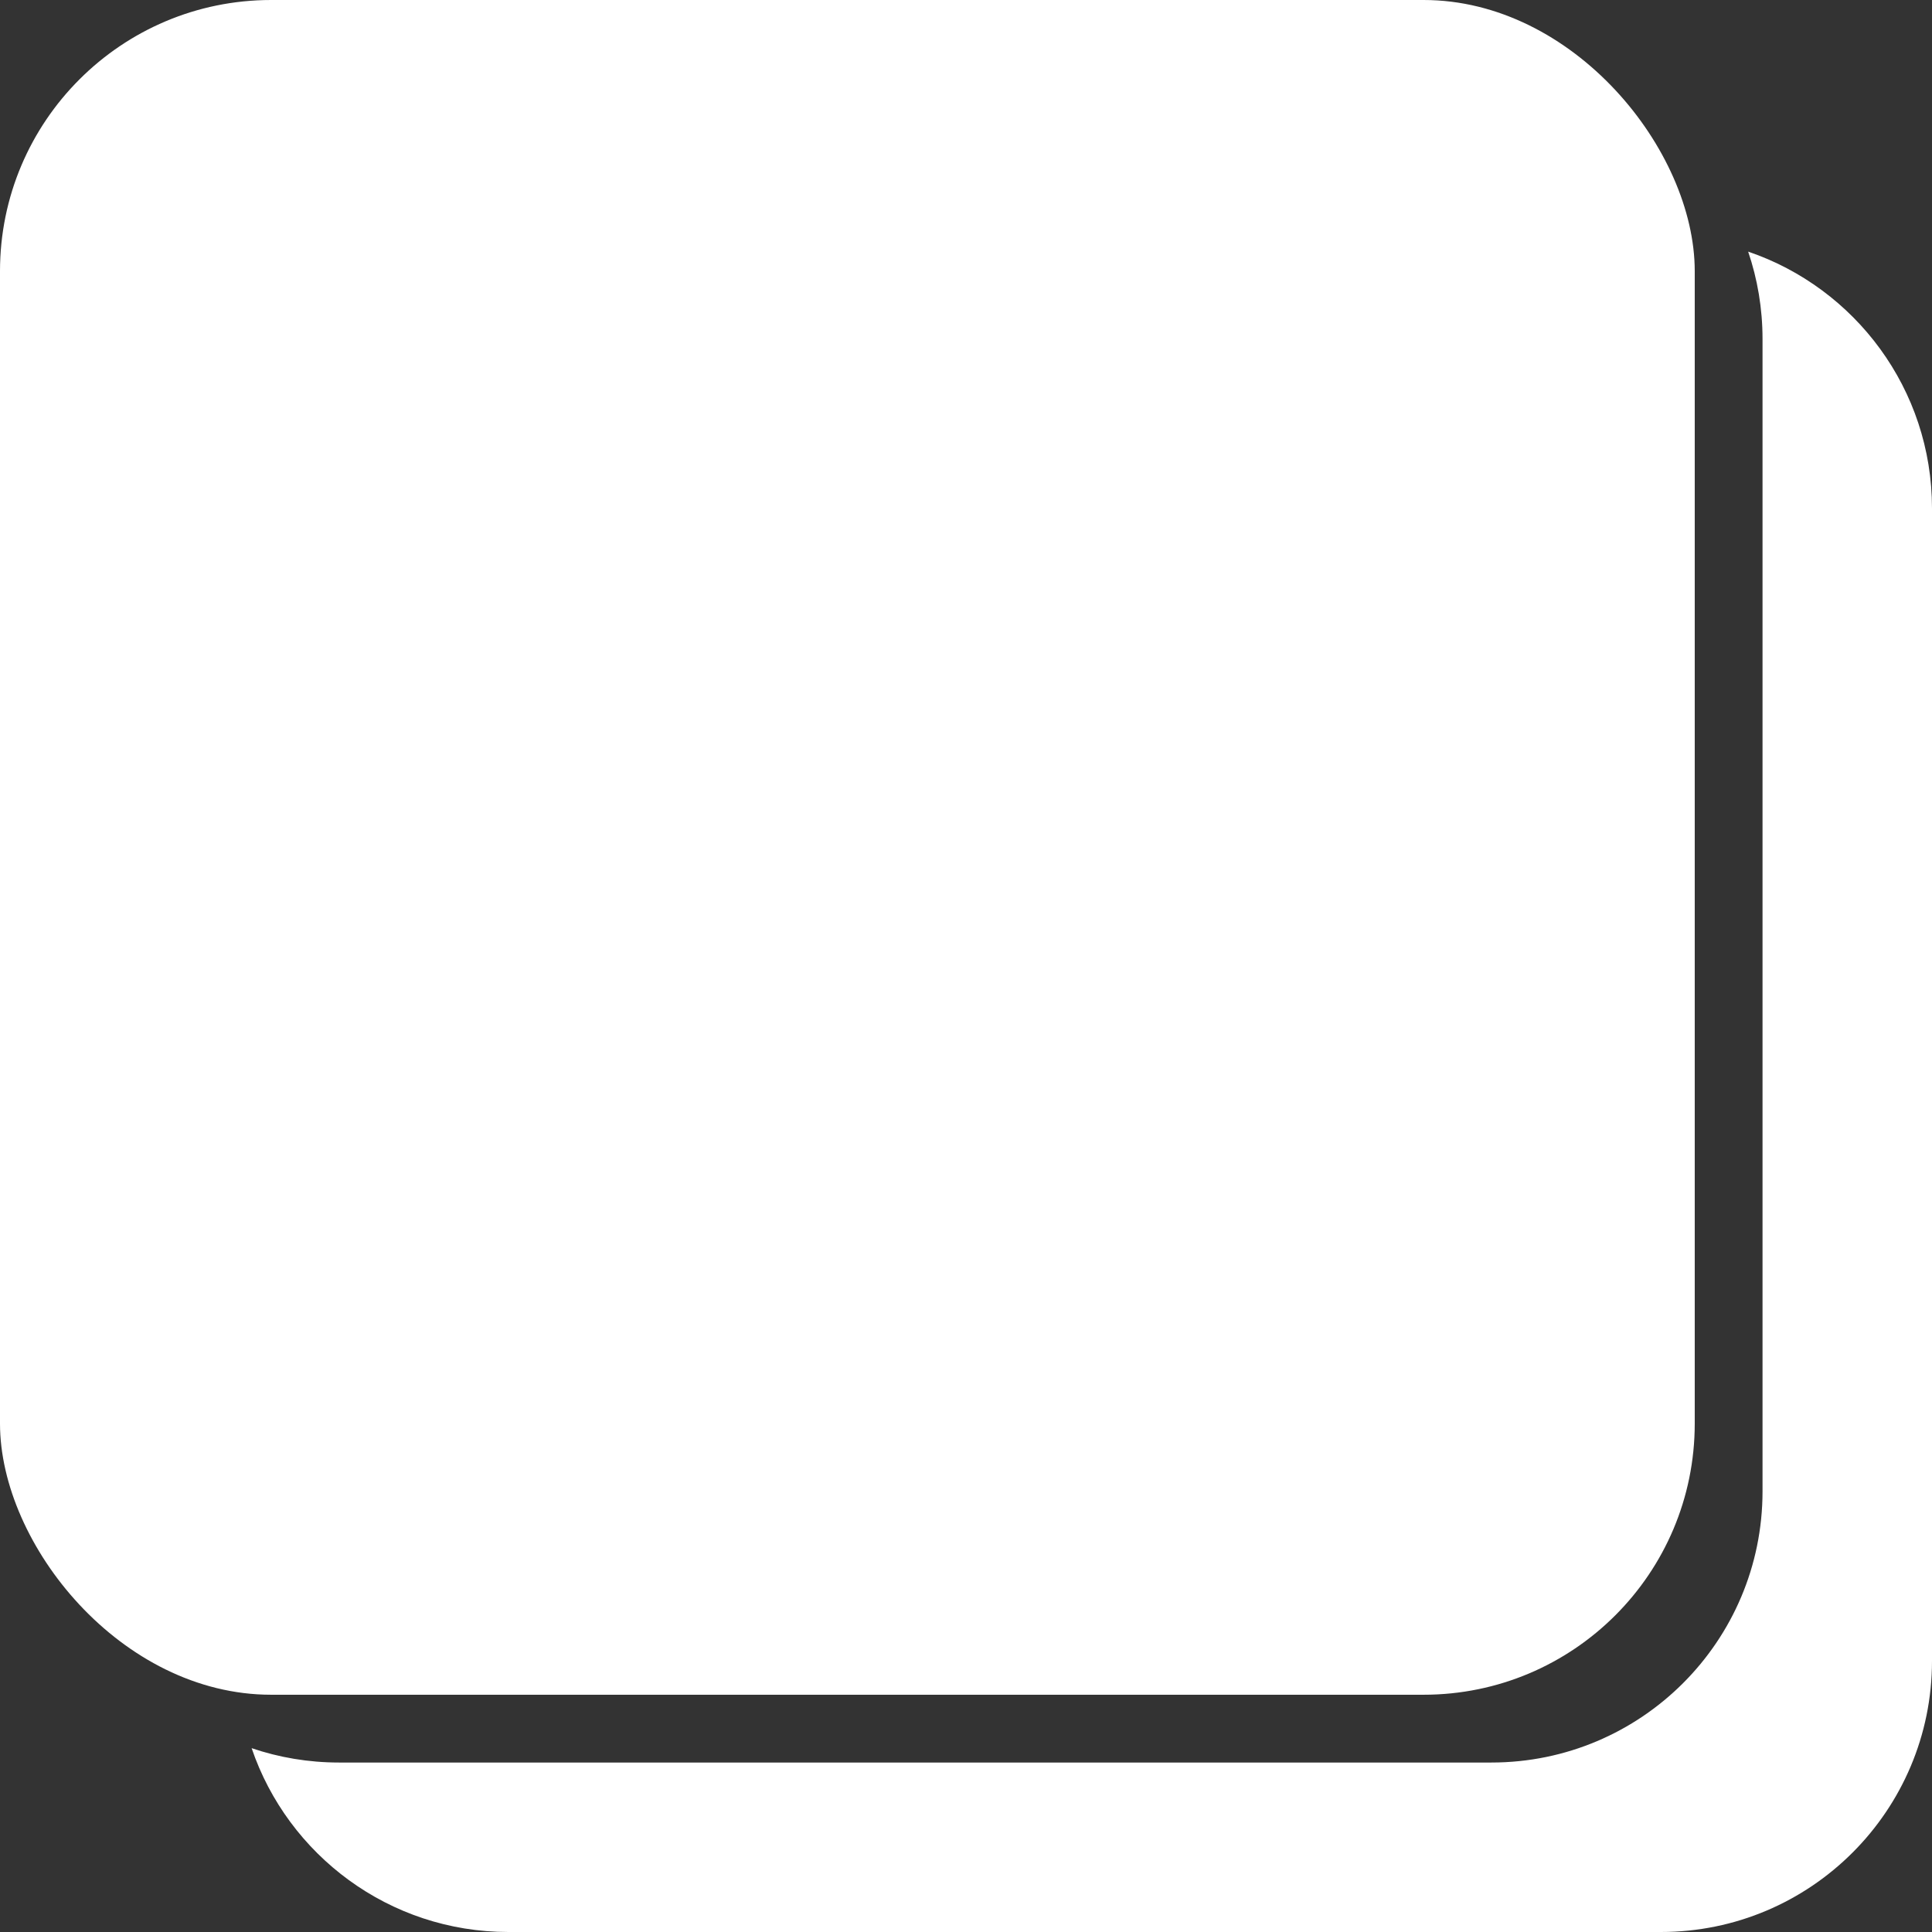
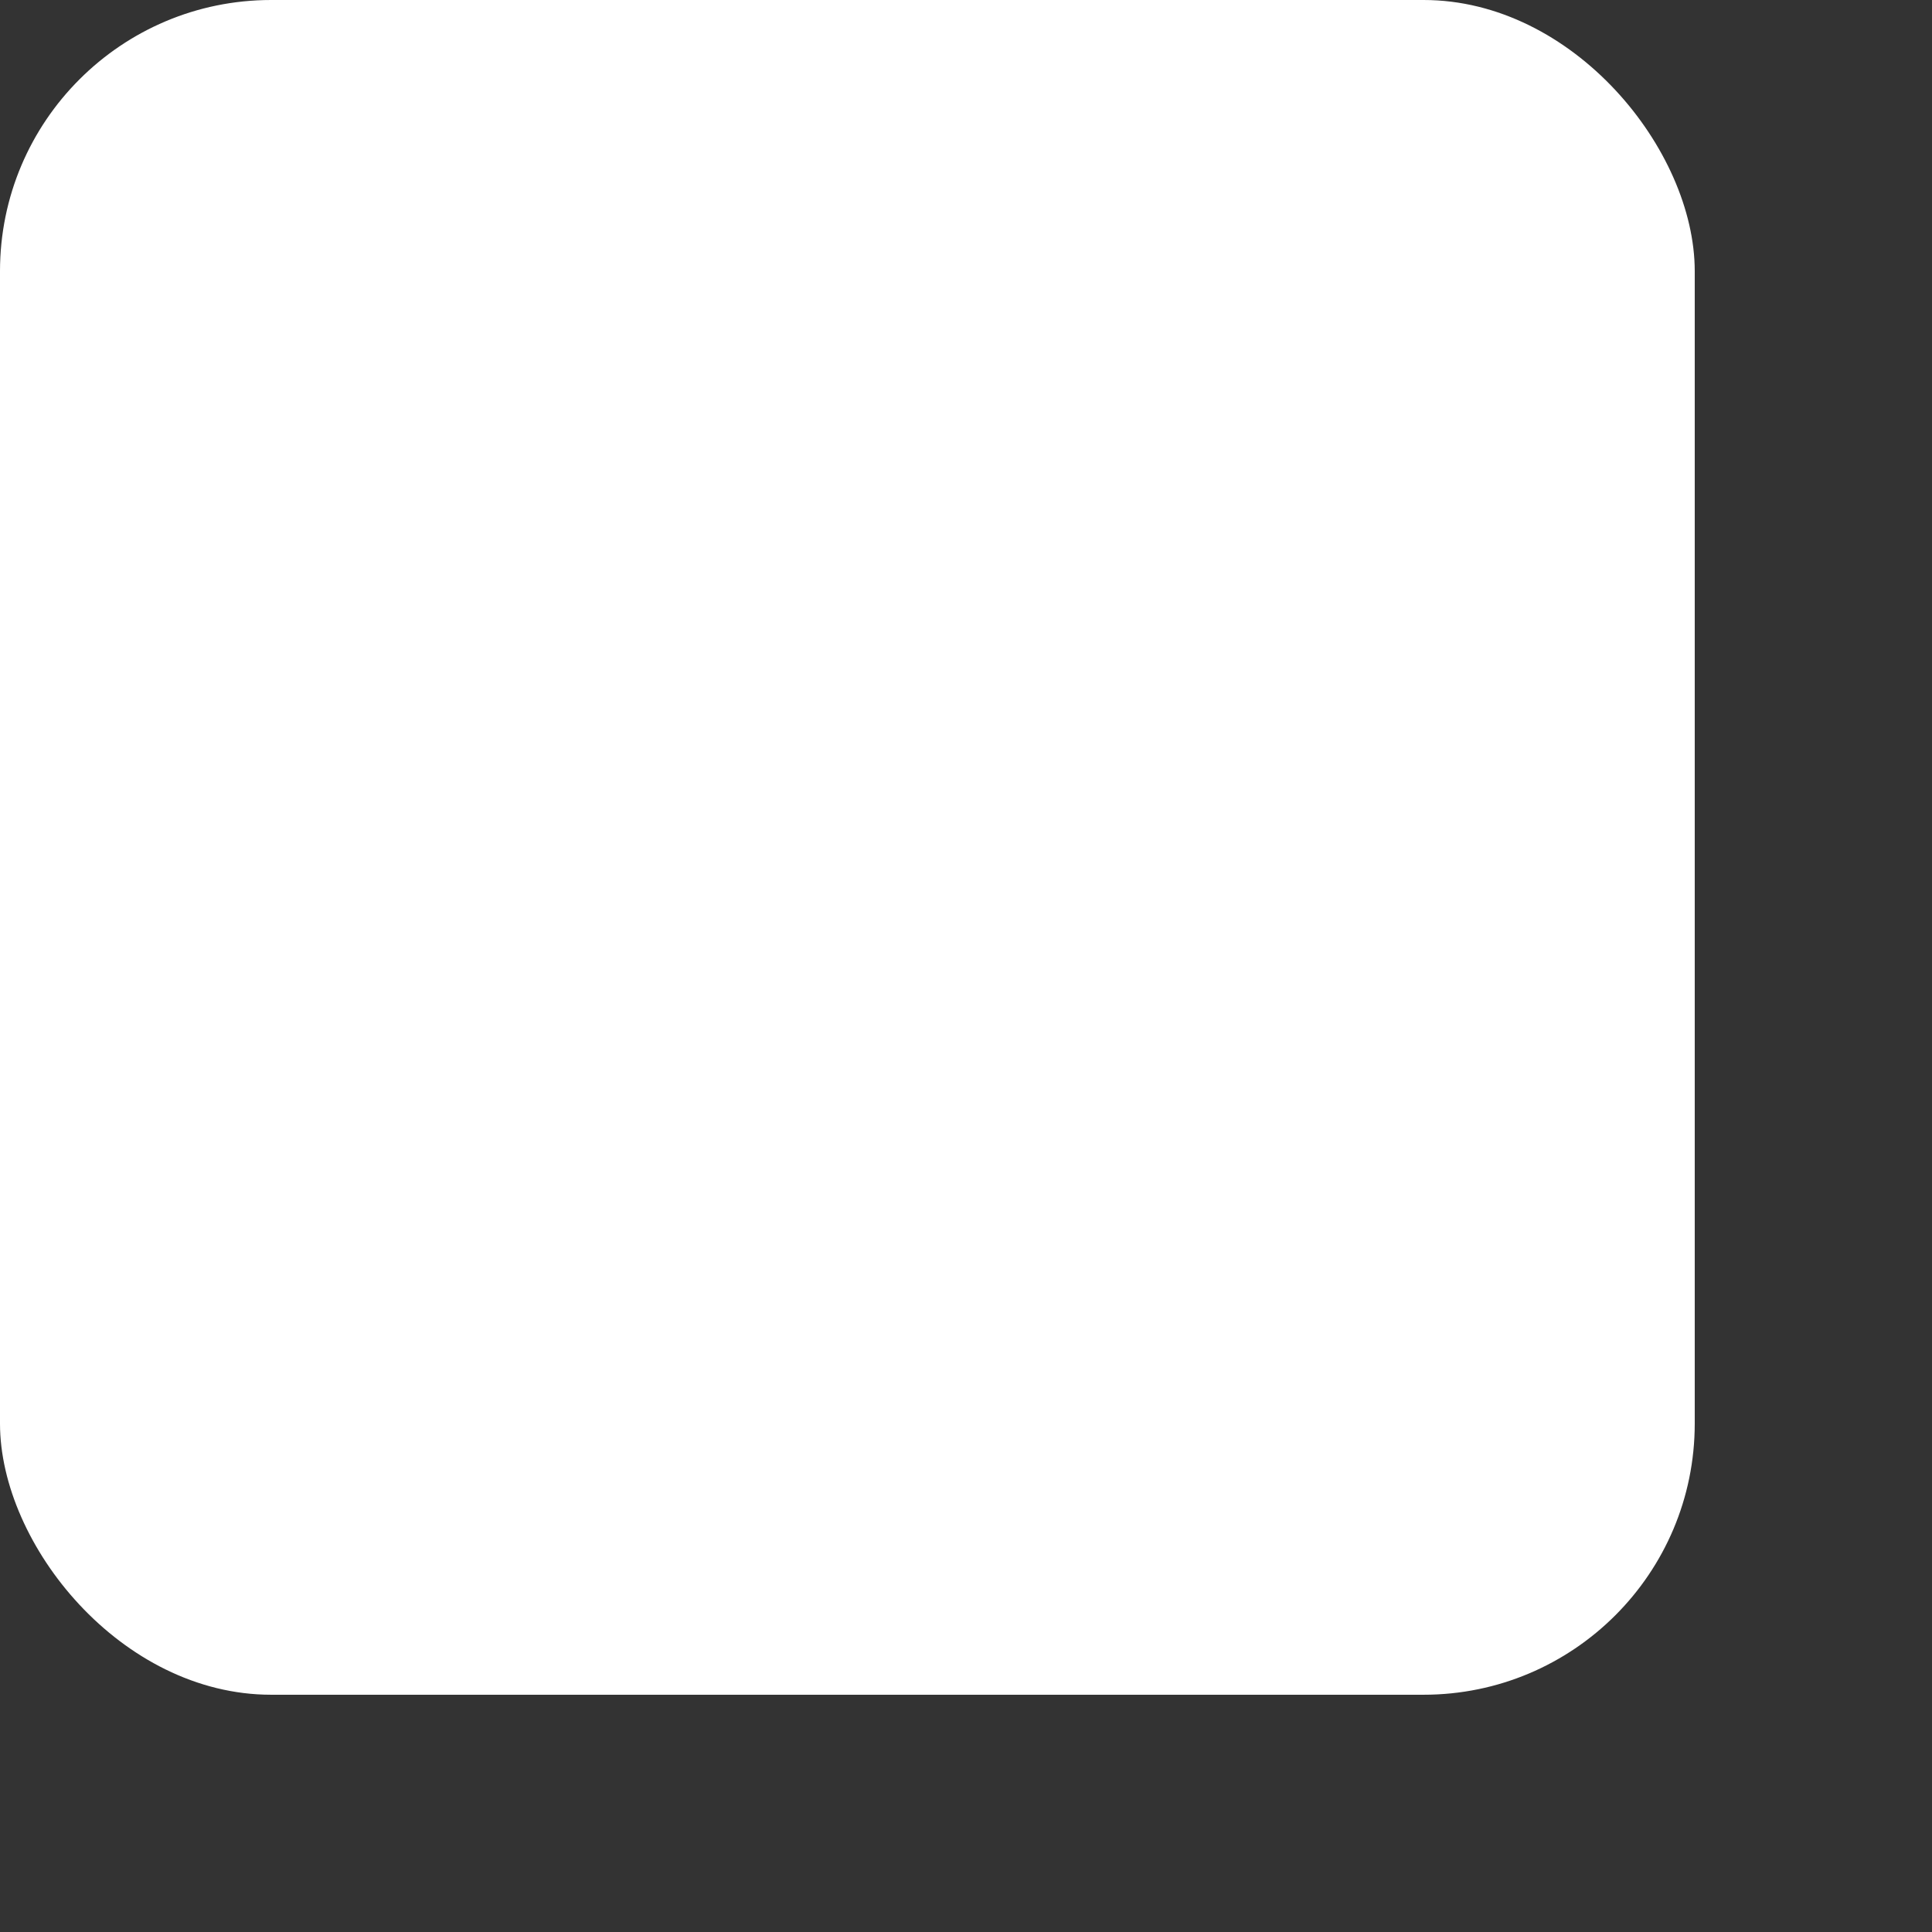
<svg xmlns="http://www.w3.org/2000/svg" fill="none" height="570.0" preserveAspectRatio="xMidYMid meet" style="fill: none;" version="1.0" viewBox="0.0 0.0 570.0 570.0" width="570.0" zoomAndPan="magnify">
  <rect x="0.0" y="0.0" width="570.0" height="570.0" fill="#333333" stroke="none" />
  <g id="change1_1">
    <rect fill="#fff" height="500" rx="80" width="500" />
  </g>
  <g id="change1_2">
-     <path clip-rule="evenodd" d="M74.238 515.762C84.961 547.305 114.83 570 150 570H490C534.183 570 570 534.183 570 490V150C570 114.83 547.305 84.961 515.761 74.238C518.509 82.322 520 90.987 520 100V440C520 484.183 484.183 520 440 520H100C90.987 520 82.322 518.51 74.238 515.762Z" fill="#fff" fill-rule="evenodd" />
-   </g>
+     </g>
</svg>